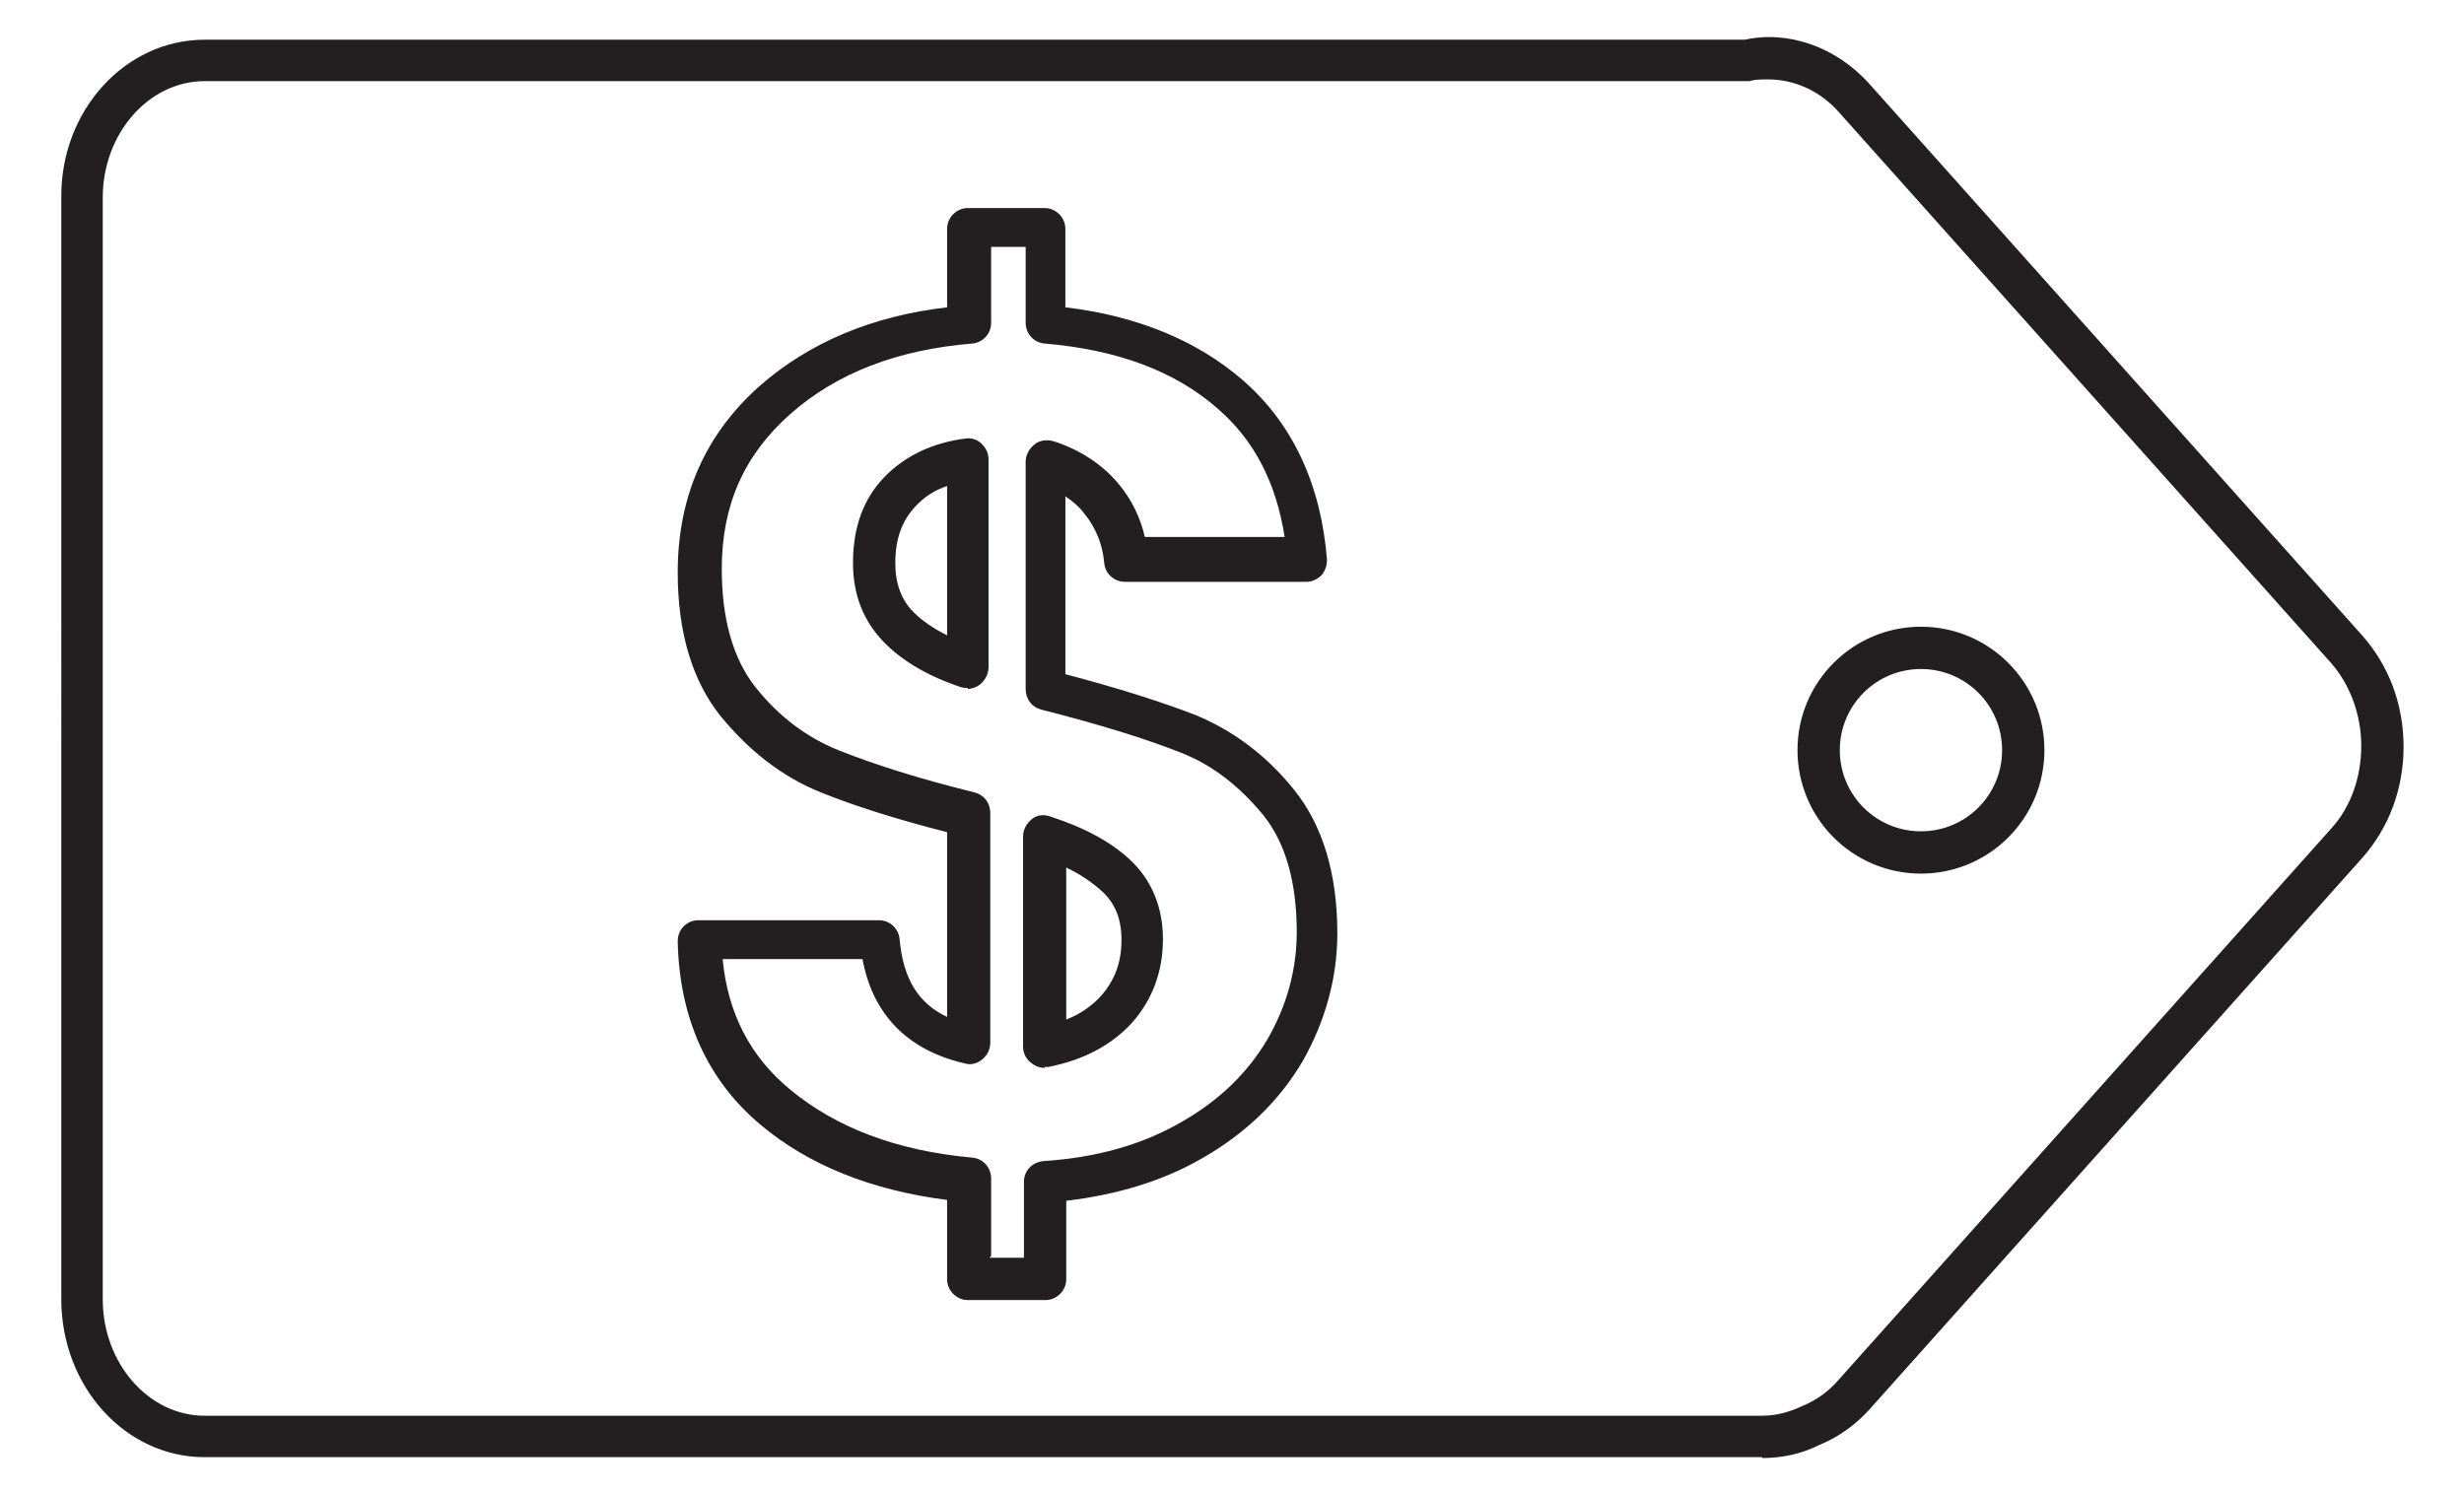
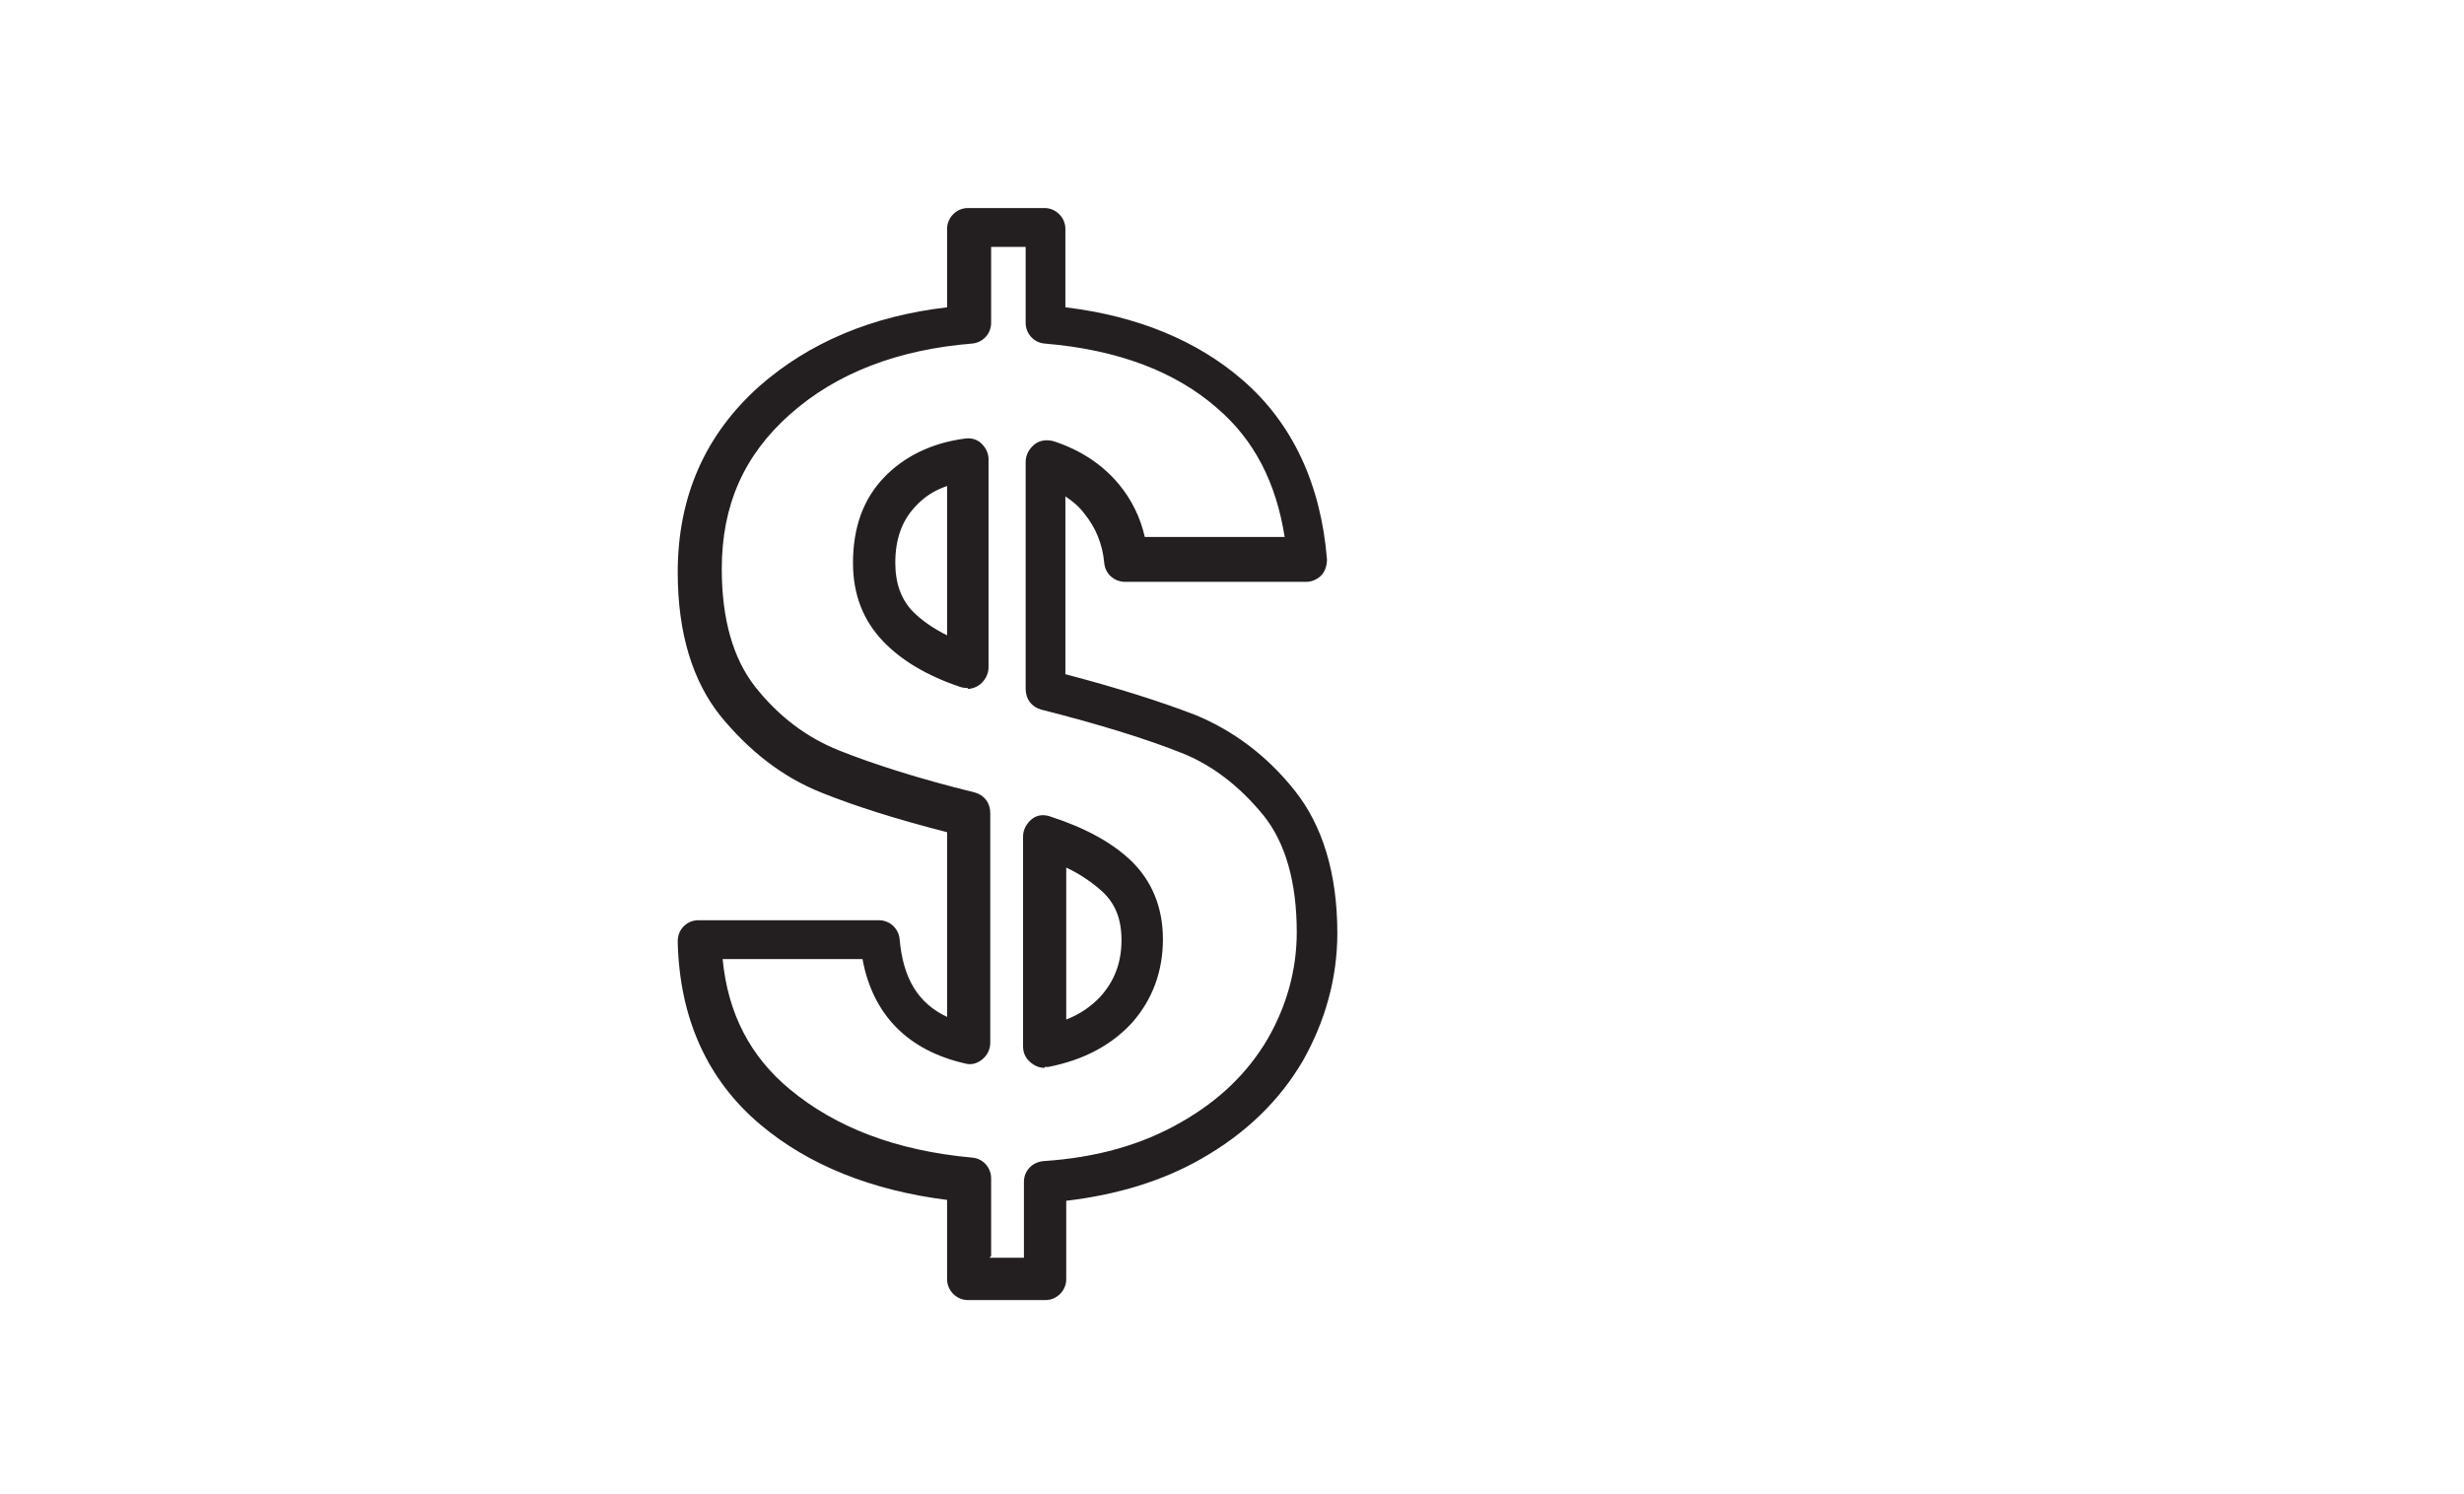
<svg xmlns="http://www.w3.org/2000/svg" viewBox="0 0 28.54 17.31">
-   <path d="M20.41,16.88H2.37c-.92,0-1.66-.82-1.66-1.83V2.29C.7,1.28,1.45.46,2.37.46h17.84c.5-.11,1.06.08,1.45.52l5.7,6.38h0c.31.35.48.8.48,1.29s-.17.94-.48,1.29l-5.7,6.38c-.17.19-.37.33-.59.42-.2.1-.42.15-.66.15ZM20.47.92c-.07,0-.14,0-.21.02H2.37c-.65,0-1.18.61-1.18,1.35v12.76c0,.74.53,1.35,1.18,1.35h18.04c.16,0,.31-.04.46-.11.17-.07.31-.17.43-.31l5.7-6.38c.23-.25.35-.6.35-.96s-.13-.71-.35-.96l-5.7-6.38c-.22-.25-.52-.38-.82-.38ZM22.25,10.12c-.79,0-1.43-.64-1.43-1.43s.64-1.43,1.43-1.43,1.43.64,1.43,1.43-.64,1.43-1.43,1.43ZM22.25,7.75c-.52,0-.94.42-.94.94s.42.94.94.94.94-.42.94-.94-.42-.94-.94-.94Z" fill="#231f20" />
  <path d="M12.1,15.06h-.89c-.13,0-.24-.11-.24-.24v-.92c-.87-.11-1.6-.4-2.16-.87-.62-.52-.94-1.24-.96-2.12,0-.07.02-.13.07-.18.05-.05.11-.07.17-.07h2.09c.13,0,.23.1.24.22.04.45.21.74.55.9v-2.14c-.59-.15-1.09-.31-1.46-.46-.45-.18-.83-.48-1.16-.88-.33-.41-.5-.97-.5-1.67,0-.88.32-1.6.95-2.16.57-.5,1.3-.81,2.17-.91v-.91c0-.13.11-.24.24-.24h.89c.13,0,.24.11.24.24v.91c.84.1,1.53.39,2.05.84.58.5.91,1.21.98,2.08,0,.07-.02.13-.06.18-.05.05-.11.08-.18.08h-2.1c-.12,0-.23-.09-.24-.22-.02-.22-.1-.41-.23-.57-.06-.08-.13-.14-.22-.2v2.06c.61.16,1.11.32,1.5.47.44.18.83.47,1.15.87.33.41.5.97.5,1.66,0,.52-.14,1.02-.4,1.48h0c-.27.46-.66.84-1.17,1.13-.45.26-.98.42-1.57.49v.91c0,.13-.11.24-.24.24ZM11.46,14.57h.4v-.88c0-.13.1-.23.23-.24.61-.04,1.14-.19,1.59-.45.44-.25.77-.57,1-.96h0c.22-.38.34-.8.34-1.24,0-.58-.13-1.04-.39-1.36-.27-.33-.59-.58-.95-.72-.4-.16-.95-.33-1.62-.5-.11-.03-.18-.12-.18-.24v-2.63c0-.08.04-.15.1-.2s.14-.06.22-.04c.31.1.57.27.76.5.15.18.25.39.3.61h1.62c-.1-.63-.35-1.12-.78-1.49-.49-.43-1.16-.68-2-.75-.13-.01-.22-.12-.22-.24v-.88h-.4v.88c0,.13-.1.23-.22.24-.86.07-1.57.34-2.11.82-.53.47-.79,1.05-.79,1.79,0,.58.13,1.04.39,1.37.27.34.59.58.96.73.4.16.93.33,1.58.49.11.03.18.12.18.24v2.66c0,.07-.03.14-.09.19-.06.05-.13.07-.2.05-.66-.15-1.07-.56-1.19-1.21h-1.62c.06.63.32,1.13.78,1.51.53.44,1.23.71,2.11.79.13.01.22.12.22.24v.9ZM12.1,12.37c-.06,0-.11-.02-.16-.06-.06-.05-.09-.11-.09-.19v-2.43c0-.08.04-.15.1-.2.06-.05.14-.06.22-.03.4.13.71.3.93.51.24.23.37.54.37.91s-.12.7-.36.97h0c-.24.26-.56.43-.97.51-.01,0-.03,0-.04,0ZM12.35,10.05v1.76c.16-.06.3-.16.4-.27h0c.16-.18.24-.39.24-.65,0-.24-.07-.42-.22-.56-.11-.1-.25-.2-.42-.28ZM12.93,11.7h0,0ZM11.21,7.97s-.05,0-.08-.01c-.39-.13-.69-.31-.9-.53-.23-.24-.35-.54-.35-.91,0-.41.12-.74.36-.99.23-.24.55-.4.94-.45.07-.01.14.01.19.06.05.05.08.11.08.18v2.41c0,.08-.04.15-.1.2-.04.03-.09.05-.14.05ZM10.97,5.63c-.15.05-.27.13-.37.24-.15.16-.23.37-.23.65,0,.24.07.43.21.57,0,0,0,0,0,0,.1.1.23.19.39.27v-1.74Z" fill="#231f20" />
</svg>